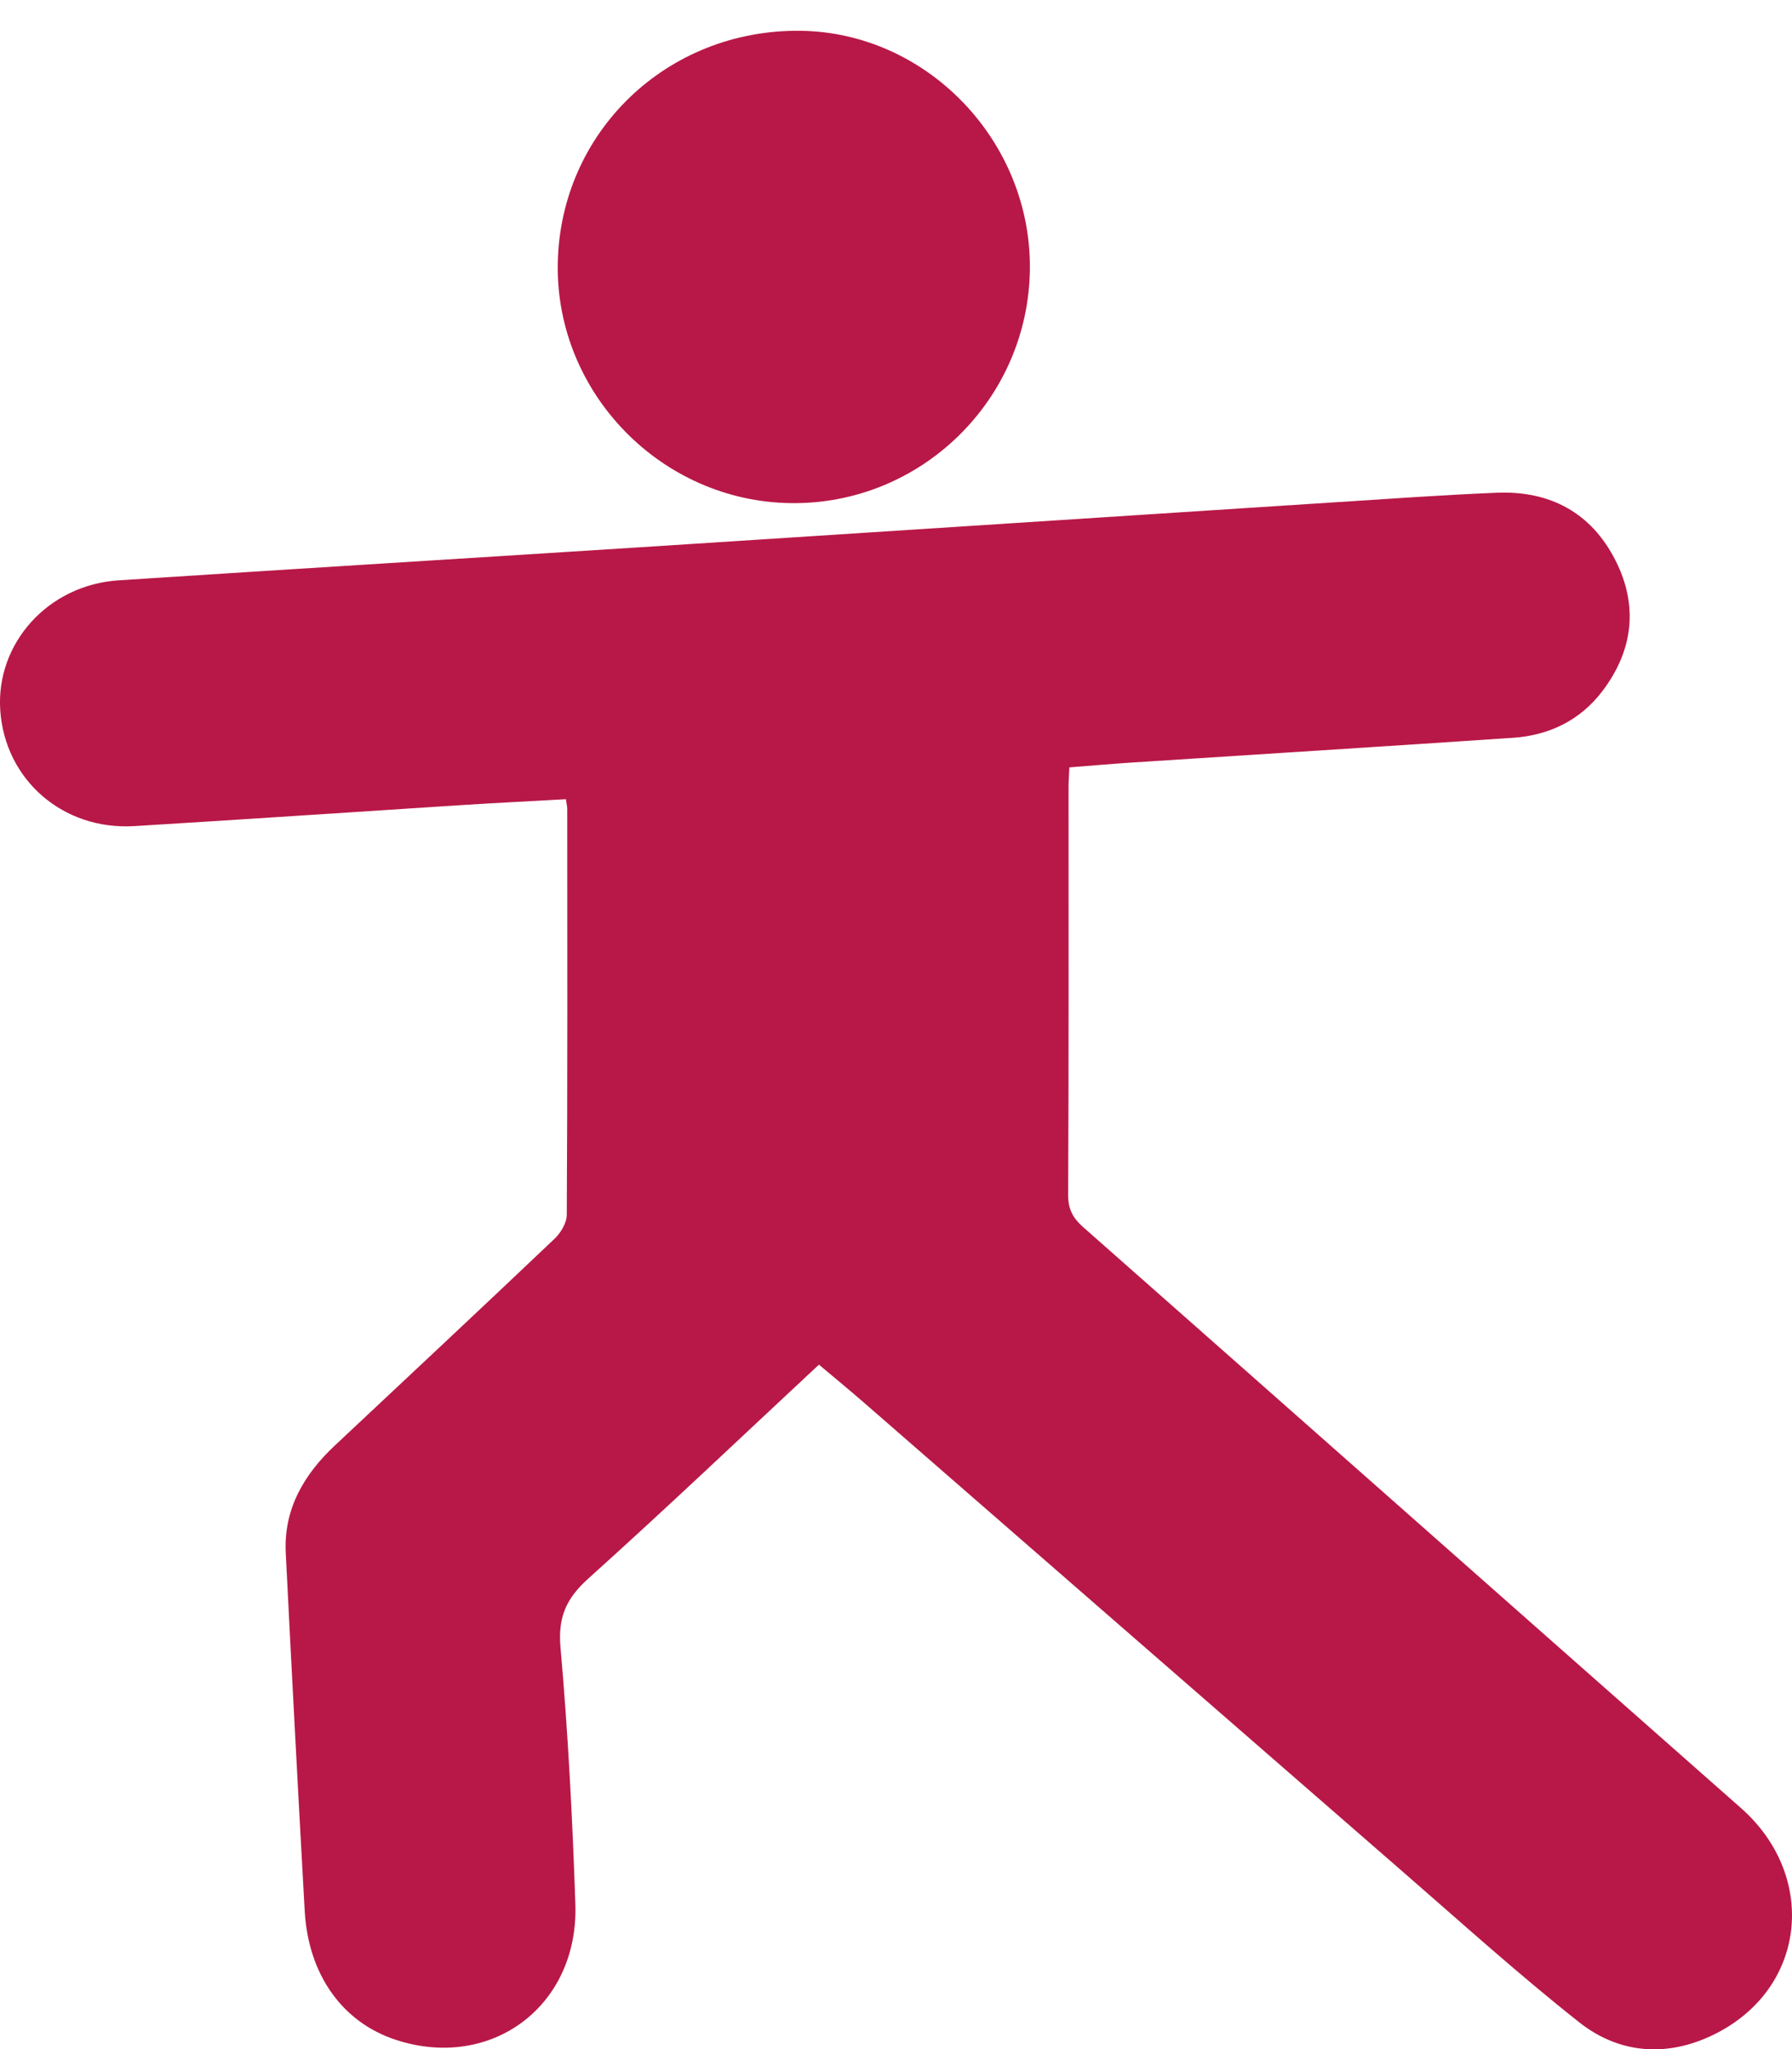
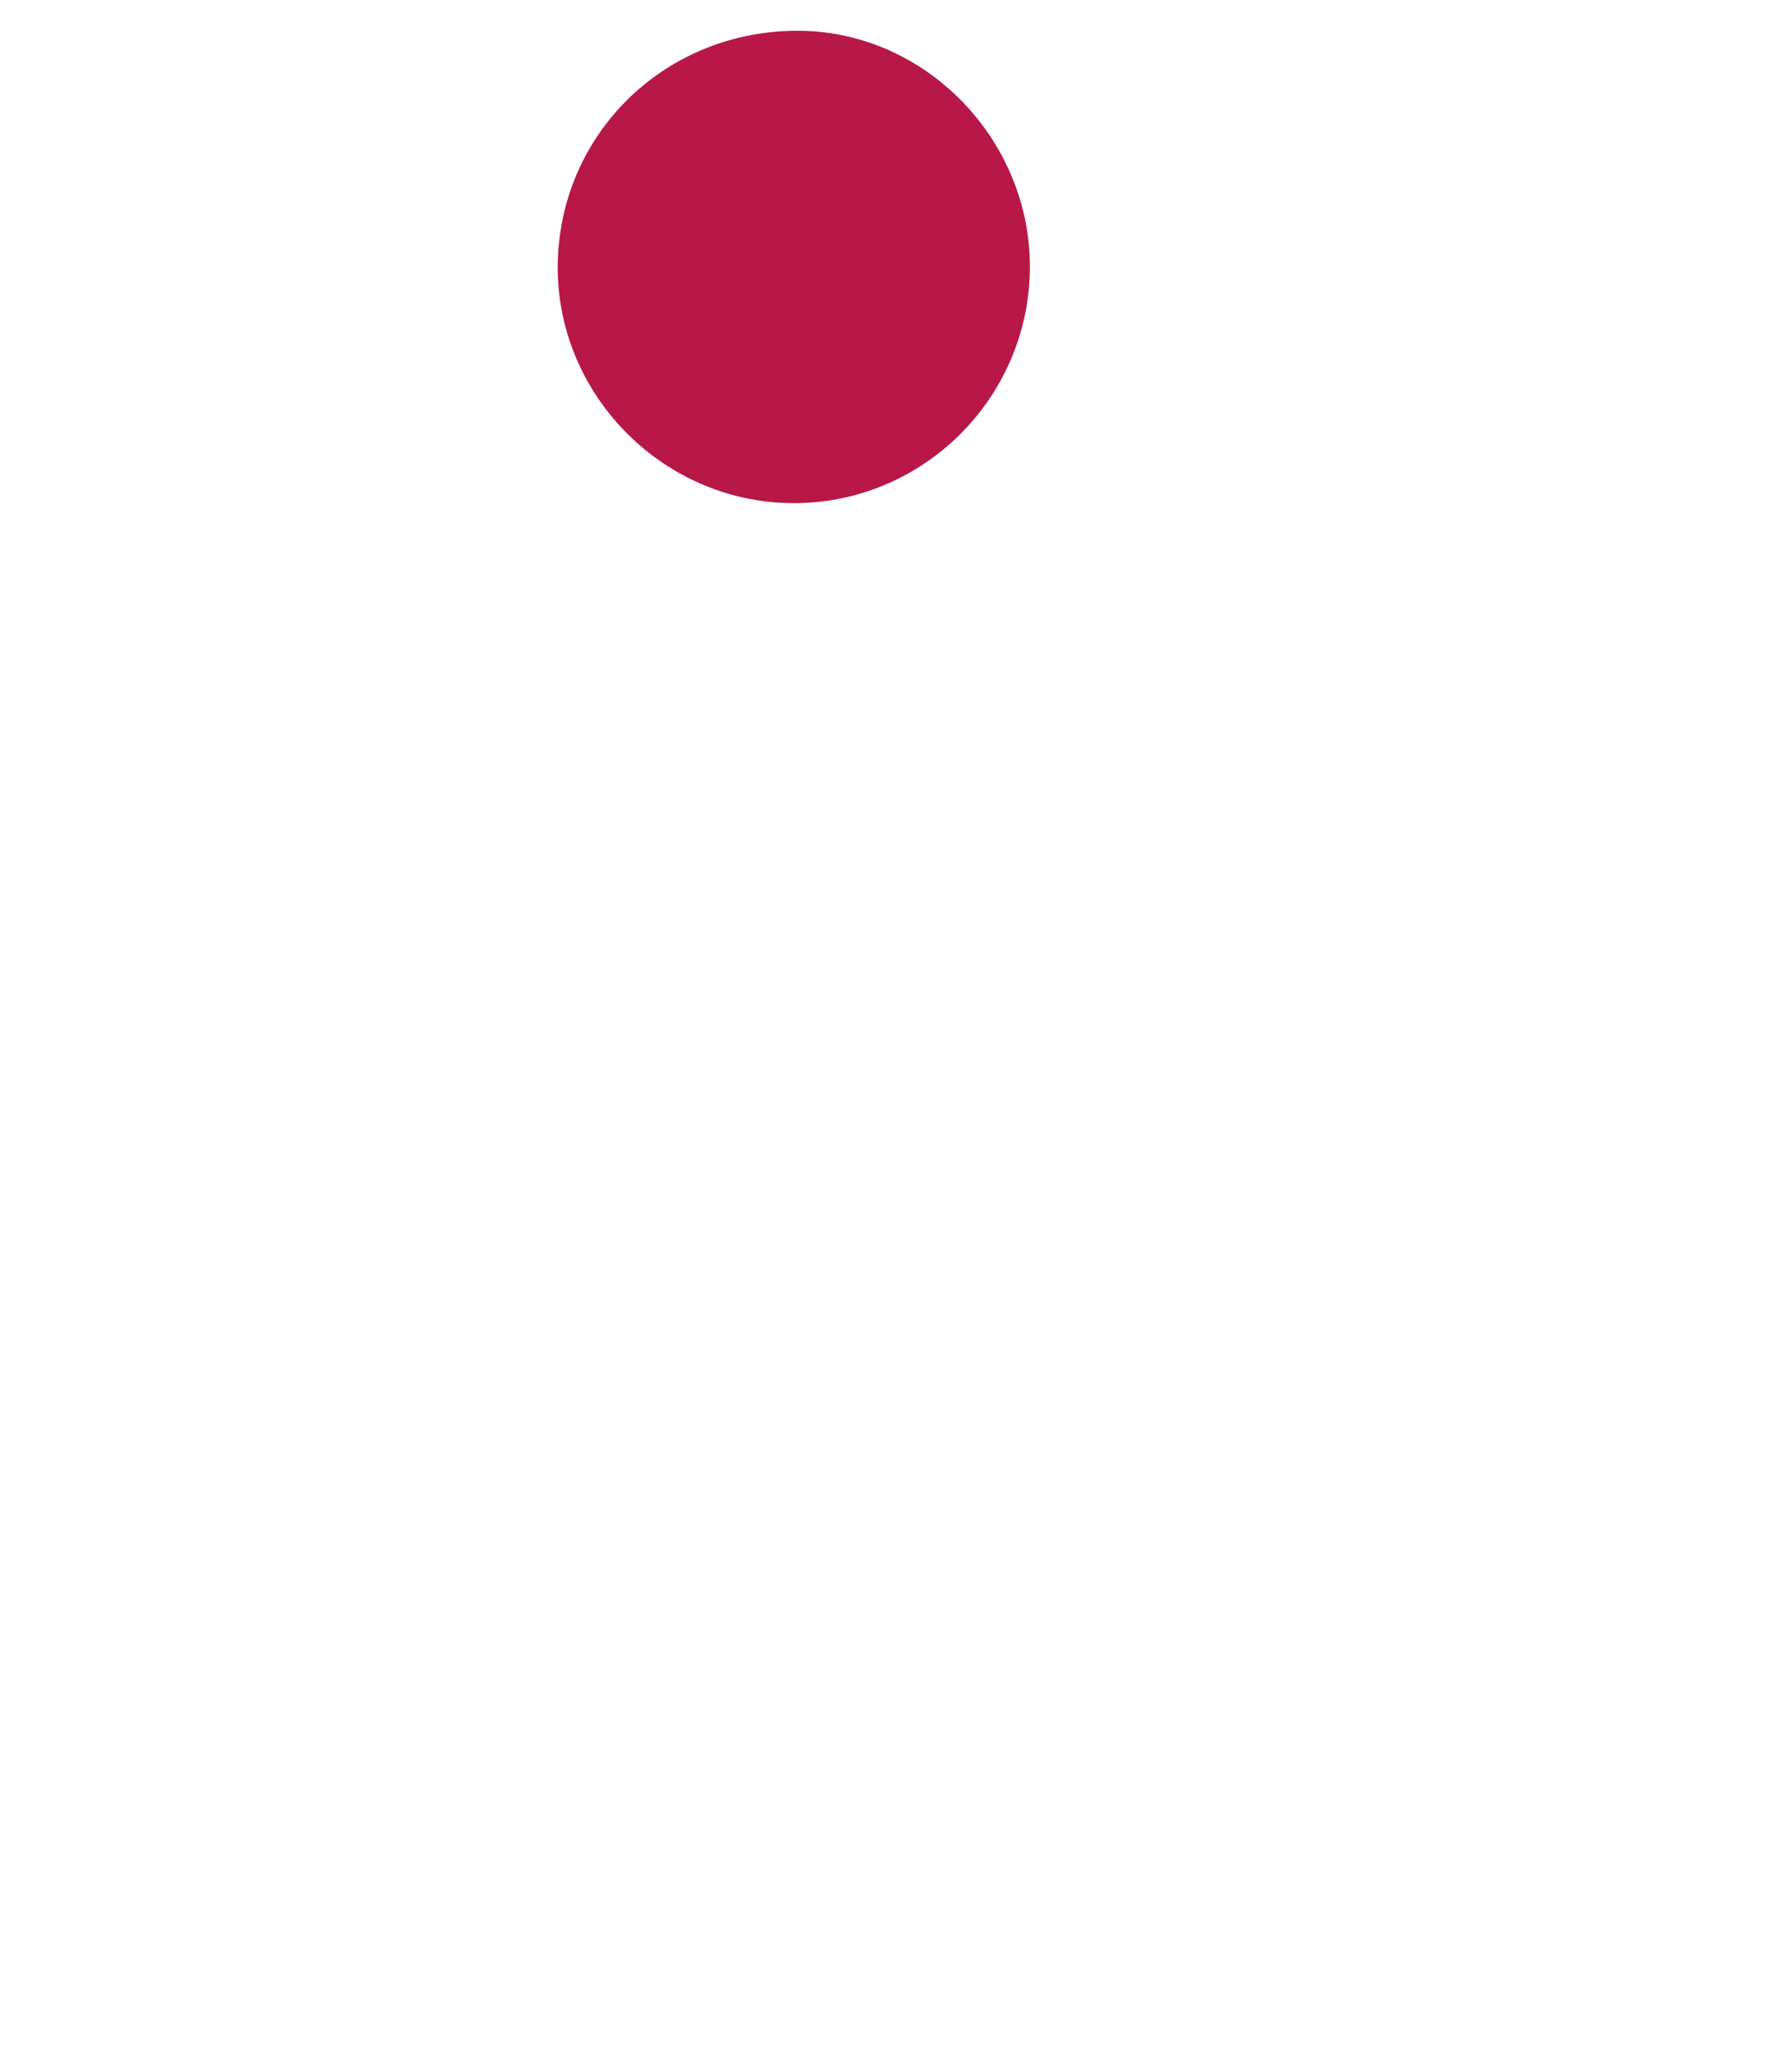
<svg xmlns="http://www.w3.org/2000/svg" width="28" height="32" viewBox="0 0 28 32" fill="none">
-   <path d="M16.709 11.981C16.704 12.101 16.696 12.196 16.696 12.291C16.696 14.416 16.7 16.542 16.69 18.667C16.69 18.886 16.767 19.025 16.923 19.162C20.351 22.185 23.774 25.213 27.203 28.236C28.388 29.282 28.234 30.999 26.857 31.733C26.115 32.128 25.336 32.102 24.676 31.582C23.716 30.824 22.808 30.002 21.884 29.2C19.088 26.77 16.295 24.337 13.5 21.905C13.257 21.694 13.007 21.489 12.796 21.311C11.636 22.391 10.43 23.539 9.192 24.652C8.845 24.964 8.716 25.257 8.758 25.731C8.876 27.063 8.945 28.4 8.99 29.736C9.044 31.328 7.674 32.345 6.181 31.854C5.349 31.58 4.817 30.838 4.761 29.842C4.657 27.979 4.558 26.116 4.465 24.252C4.431 23.567 4.747 23.028 5.234 22.572C6.379 21.498 7.527 20.426 8.665 19.345C8.763 19.252 8.855 19.097 8.856 18.971C8.868 16.856 8.864 14.742 8.863 12.627C8.863 12.595 8.854 12.564 8.843 12.481C8.31 12.511 7.774 12.537 7.238 12.571C5.525 12.681 3.813 12.797 2.1 12.901C0.984 12.969 0.078 12.179 0.004 11.093C-0.067 10.046 0.752 9.135 1.851 9.063C4.659 8.88 7.467 8.709 10.275 8.529C13.798 8.303 17.321 8.072 20.844 7.845C21.689 7.791 22.535 7.73 23.381 7.695C24.218 7.659 24.866 8.007 25.243 8.754C25.601 9.461 25.518 10.159 25.038 10.792C24.693 11.247 24.208 11.484 23.64 11.522C21.657 11.656 19.672 11.779 17.689 11.908C17.367 11.929 17.045 11.957 16.708 11.984L16.709 11.981Z" fill="#B81847" />
  <path d="M16.092 4.198C16.072 6.242 14.39 7.887 12.351 7.857C10.329 7.828 8.683 6.136 8.715 4.121C8.749 2.06 10.424 0.454 12.511 0.481C14.482 0.507 16.111 2.198 16.092 4.198Z" fill="#B81847" />
</svg>